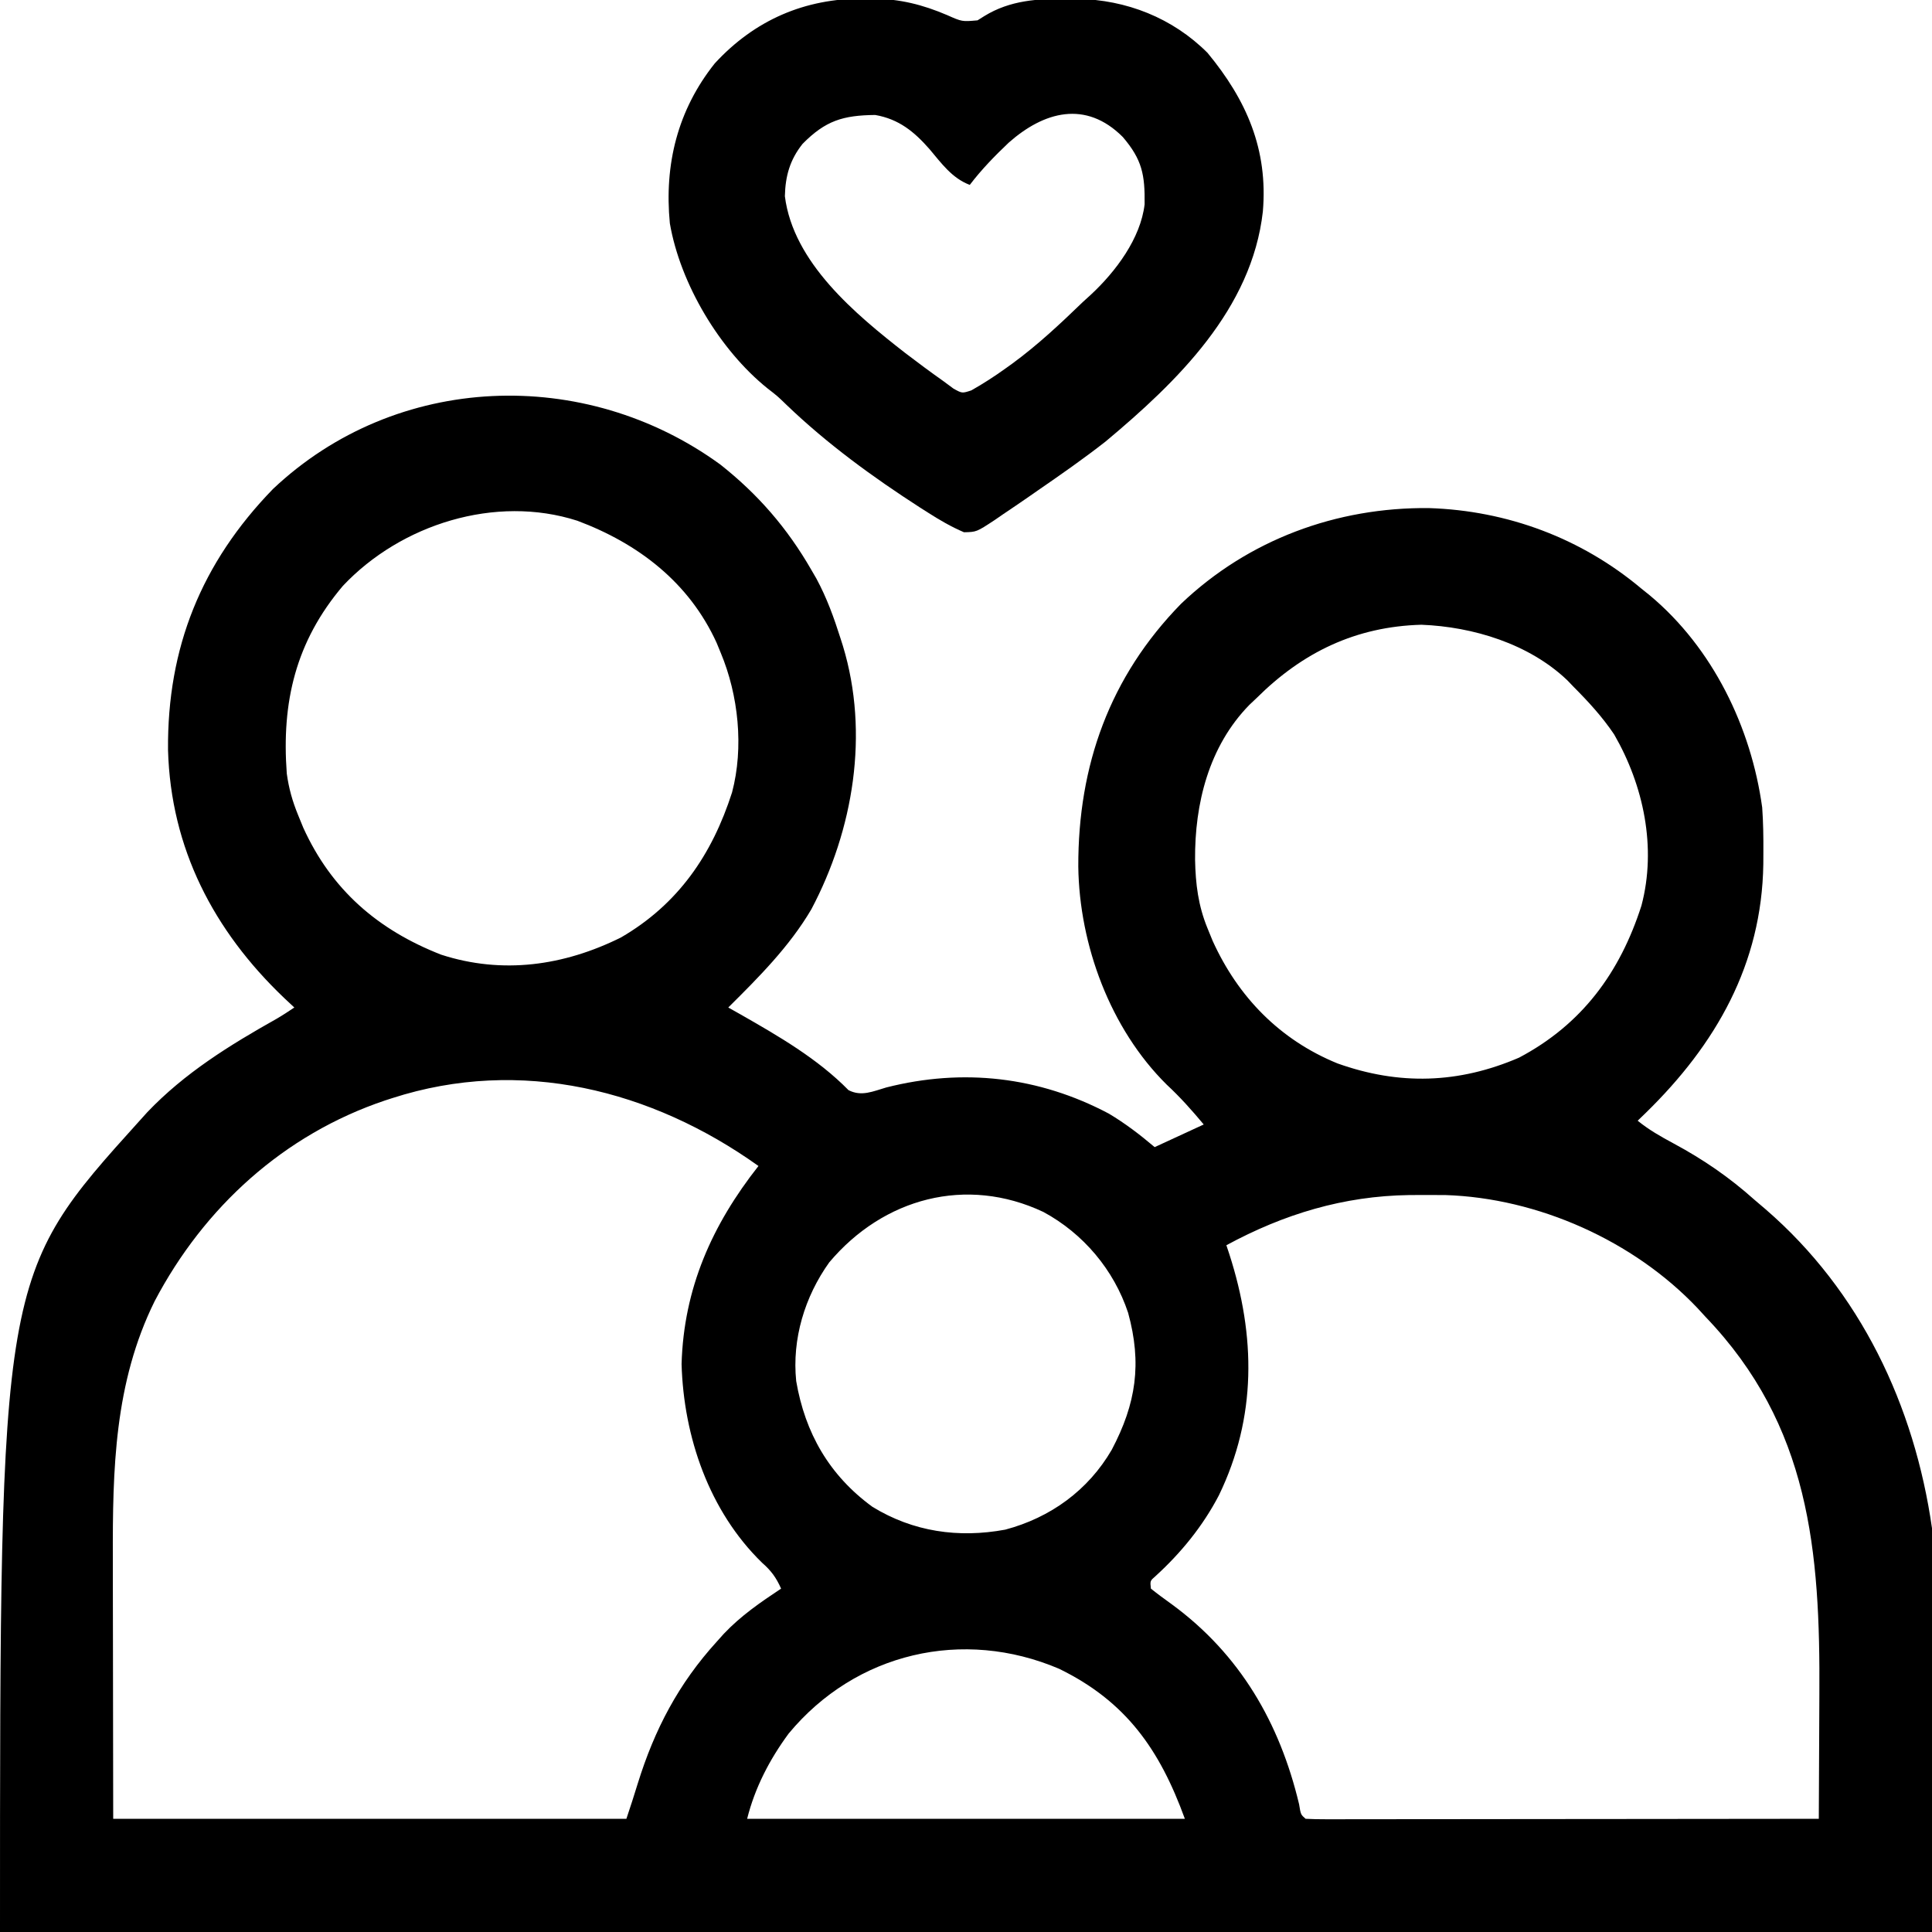
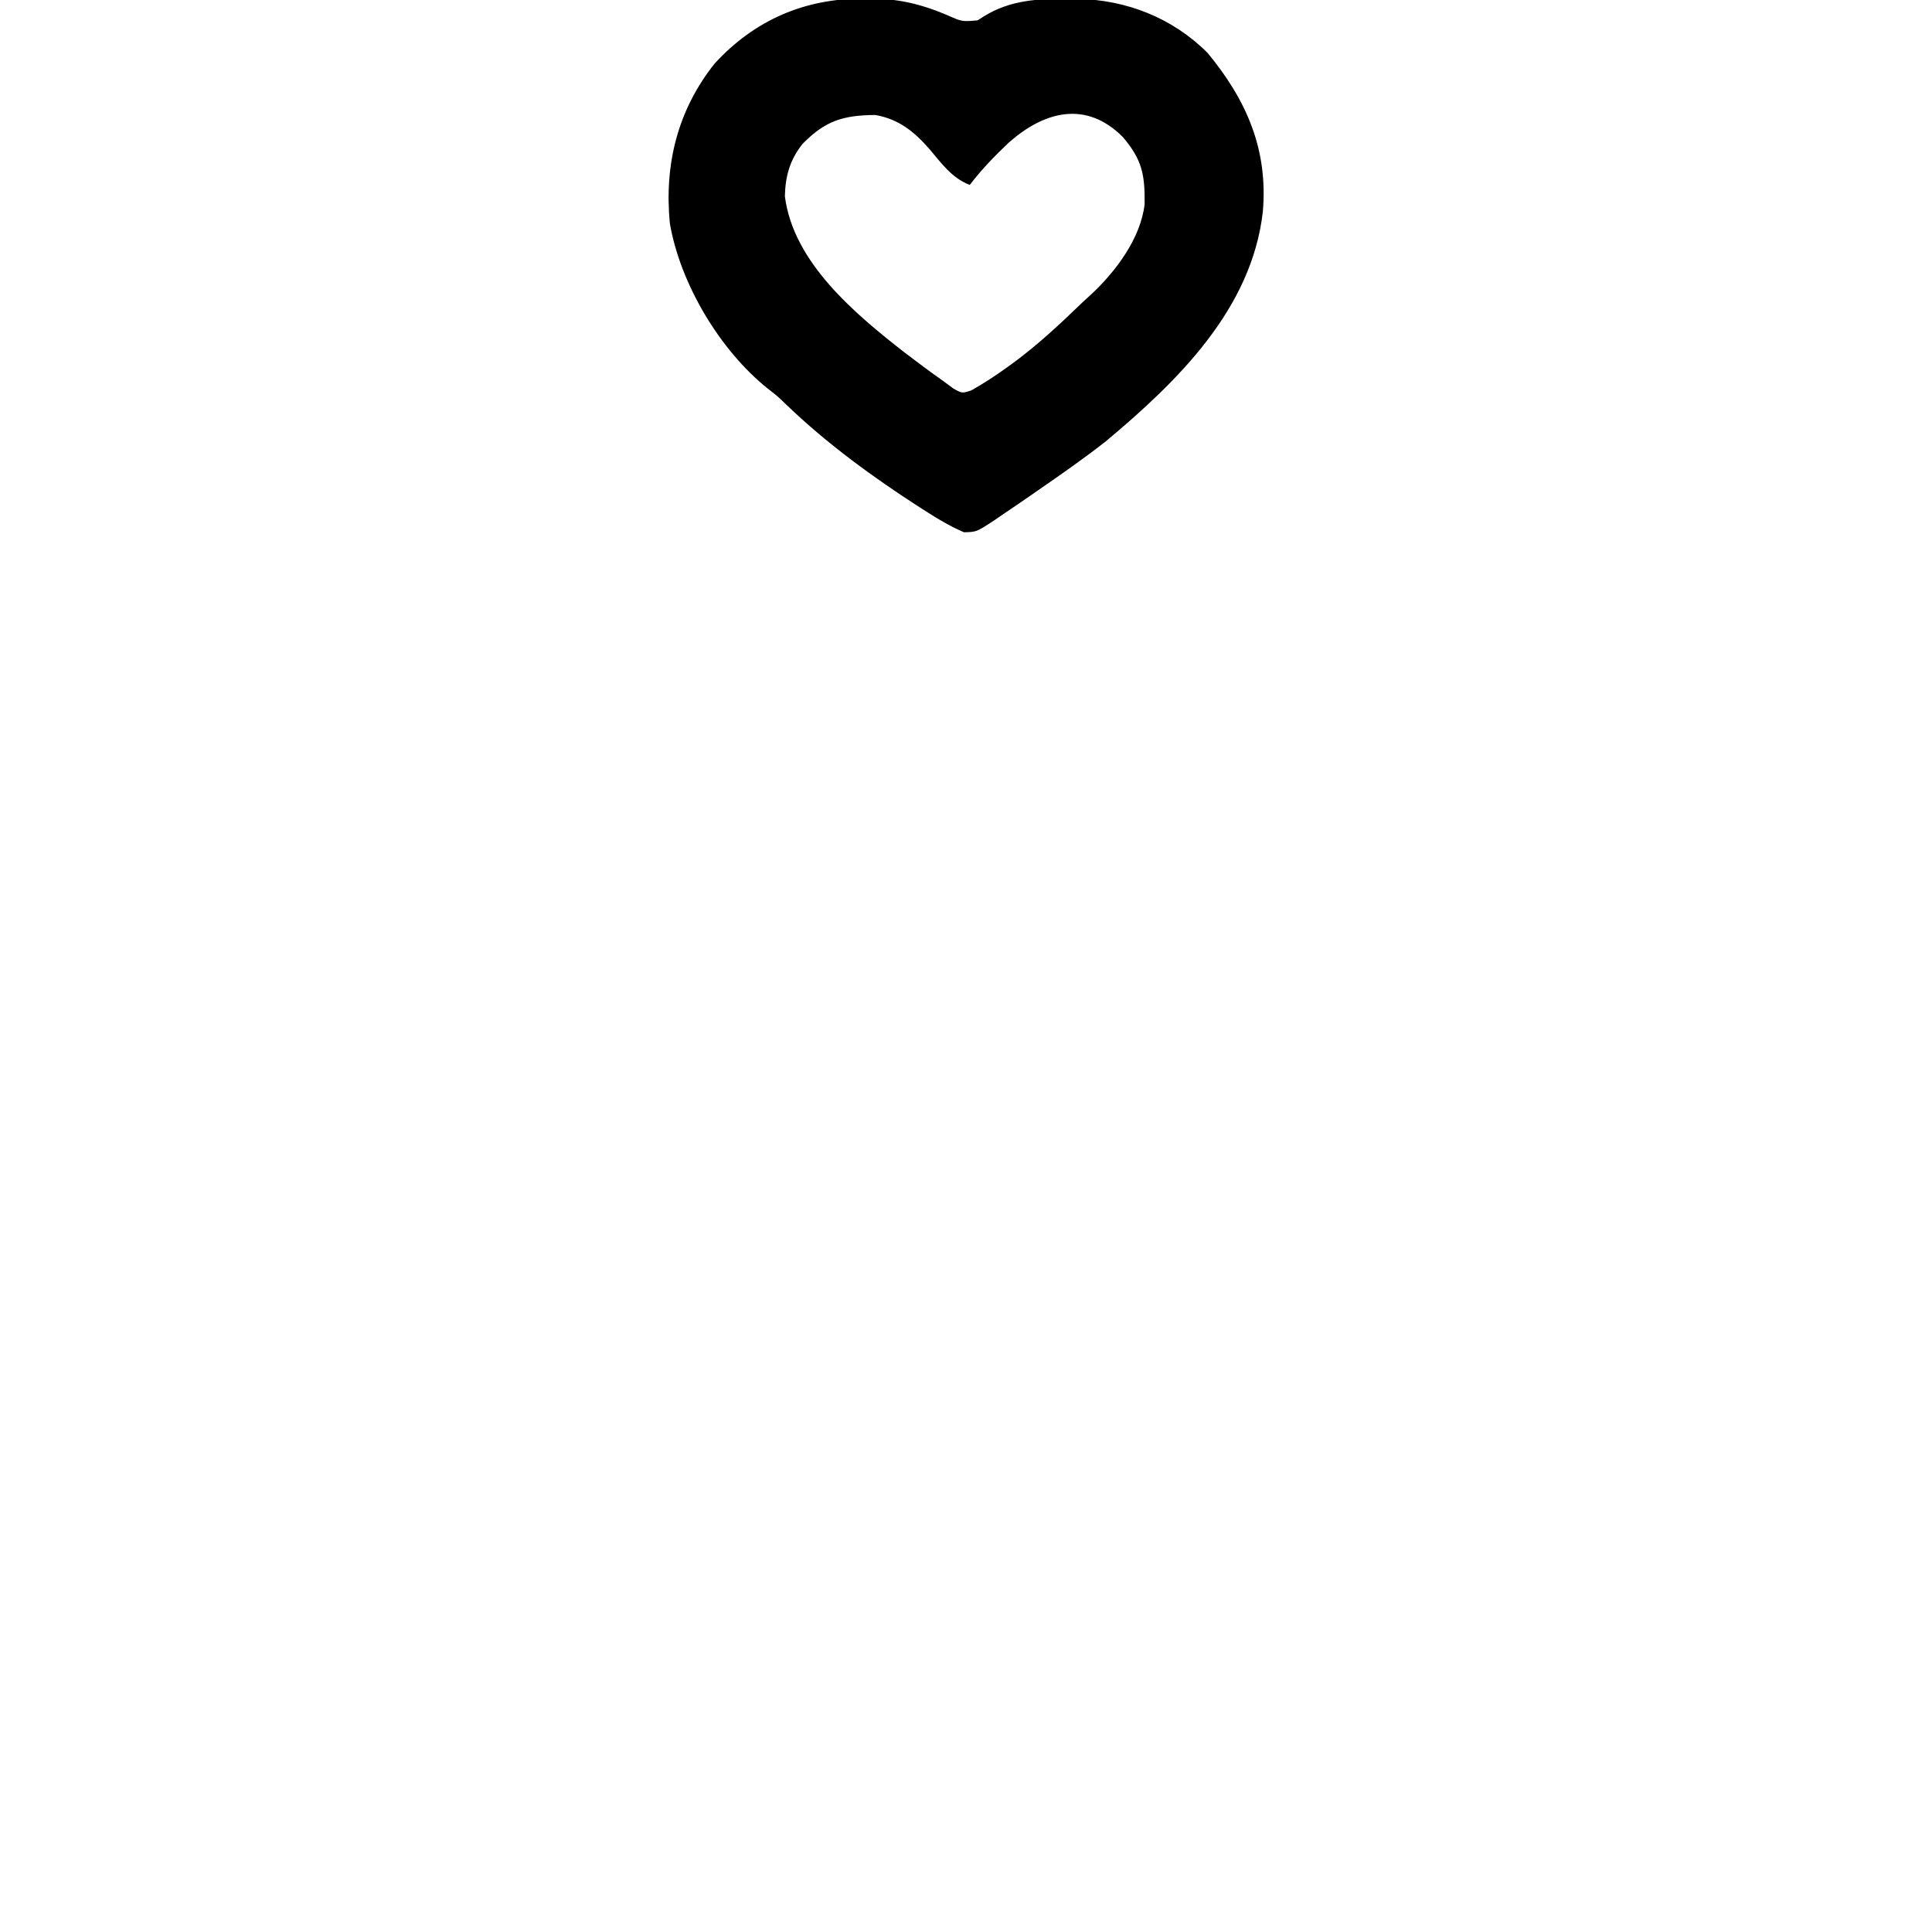
<svg xmlns="http://www.w3.org/2000/svg" height="512" width="512" version="1.1">
-   <path transform="translate(190.883,123.098)" fill="#000000" d="M0 0 C10.009 7.904 17.757 16.86 24.117 27.902 C24.568 28.68 25.02 29.457 25.484 30.258 C28.229 35.347 30.126 40.595 31.867 46.09 C32.078 46.755 32.289 47.421 32.506 48.106 C39.535 71.299 35.292 96.812 24.117 117.902 C18.307 127.764 10.192 135.885 2.117 143.902 C3.194 144.508 4.27 145.114 5.379 145.738 C15.442 151.483 25.796 157.462 33.98 165.801 C37.422 167.575 40.47 166.115 43.992 165.09 C64.359 159.921 84.427 162.209 102.965 172.02 C107.359 174.644 111.209 177.601 115.117 180.902 C119.407 178.922 123.697 176.942 128.117 174.902 C124.994 171.155 121.88 167.658 118.305 164.34 C103.344 149.551 95.14 127.284 94.876 106.552 C94.803 79.731 103.207 56.232 122.117 36.902 C139.957 19.902 163.321 11.301 187.805 11.549 C208.586 12.22 228.202 19.526 244.117 32.902 C245.227 33.794 245.227 33.794 246.359 34.703 C263.013 48.62 273.193 69.629 276.117 90.902 C276.398 94.845 276.452 98.763 276.43 102.715 C276.425 103.766 276.42 104.817 276.415 105.9 C276.015 132.483 263.86 153.668 245.242 171.848 C244.541 172.526 243.84 173.204 243.117 173.902 C246.094 176.323 249.234 178.104 252.599 179.908 C260.519 184.169 267.393 188.885 274.117 194.902 C275.08 195.722 276.043 196.542 277.035 197.387 C302.128 219.082 316.473 249.394 321.117 281.902 C321.117 317.212 321.117 352.522 321.117 388.902 C152.157 388.902 -16.803 388.902 -190.883 388.902 C-190.883 214.884 -190.883 214.884 -153.883 173.902 C-153.216 173.164 -152.55 172.425 -151.863 171.664 C-141.962 161.263 -130.003 153.869 -117.578 146.889 C-115.975 145.956 -114.426 144.931 -112.883 143.902 C-113.789 143.054 -114.695 142.206 -115.629 141.332 C-134.248 123.553 -145.625 101.76 -146.355 75.656 C-146.585 48.569 -137.546 26.067 -118.543 6.492 C-85.824 -24.423 -35.872 -26.102 0 0 Z M-99.996 32.145 C-112.543 46.936 -116.29 62.979 -114.883 81.902 C-114.345 85.839 -113.385 89.23 -111.883 92.902 C-111.43 94.008 -110.978 95.114 -110.512 96.254 C-103.059 112.661 -90.811 123.318 -73.98 129.898 C-57.732 135.164 -41.462 132.857 -26.32 125.34 C-11.169 116.537 -2.182 103.414 3.117 86.902 C6.275 74.954 4.812 61.14 0.117 49.902 C-0.426 48.584 -0.426 48.584 -0.98 47.238 C-8.271 31.273 -21.667 20.973 -37.883 14.902 C-59.562 7.934 -84.618 15.828 -99.996 32.145 Z M142.117 61.902 C141.479 62.506 140.841 63.109 140.184 63.73 C129.458 74.719 125.711 89.887 125.824 104.755 C125.955 111.21 126.655 116.883 129.117 122.902 C129.57 124.008 130.022 125.114 130.488 126.254 C137.244 141.126 148.284 152.477 163.555 158.715 C179.867 164.542 195.632 164.107 211.68 157.191 C228.36 148.37 238.415 134.667 244.117 116.902 C248.187 101.506 244.686 85.053 236.883 71.535 C233.758 66.876 230.069 62.868 226.117 58.902 C225.576 58.338 225.034 57.773 224.477 57.191 C214.337 47.513 199.504 43.005 185.805 42.465 C168.434 42.948 154.358 49.724 142.117 61.902 Z M-86.883 167.902 C-87.531 168.111 -88.179 168.32 -88.847 168.536 C-115.641 177.548 -136.799 196.825 -149.875 221.68 C-160.602 243.353 -161.047 266.296 -160.98 289.957 C-160.979 291.73 -160.978 293.503 -160.977 295.276 C-160.972 301.776 -160.958 308.277 -160.945 314.777 C-160.925 329.339 -160.904 343.9 -160.883 358.902 C-116.003 358.902 -71.123 358.902 -24.883 358.902 C-23.849 355.799 -22.82 352.694 -21.875 349.562 C-17.416 335.203 -11.074 323.095 -0.883 311.902 C-0.005 310.92 -0.005 310.92 0.891 309.918 C5.403 305.131 10.648 301.522 16.117 297.902 C14.806 294.95 13.474 293.144 11.055 291.027 C-2.971 277.353 -9.709 257.661 -10.258 238.402 C-9.686 218.333 -2.188 201.523 10.117 185.902 C-18.153 165.715 -52.877 156.937 -86.883 167.902 Z M28.871 211.449 C22.378 220.531 18.979 231.753 20.117 242.902 C22.481 256.697 28.886 267.876 40.305 276.215 C51.101 282.852 63.136 284.56 75.504 282.277 C87.491 279.1 97.5 271.846 103.738 261.113 C110.214 248.845 111.77 238.242 108.082 224.816 C104.306 213.412 96.198 203.799 85.629 198.086 C65.199 188.459 43.243 194.377 28.871 211.449 Z M134.117 206.902 C134.383 207.702 134.648 208.501 134.922 209.324 C141.891 230.995 142.188 252.432 132.141 273.168 C127.898 281.318 122.113 288.417 115.332 294.598 C113.89 295.849 113.89 295.849 114.117 297.902 C115.904 299.338 117.749 300.7 119.617 302.027 C137.723 315.289 148.254 333.477 153.391 355.051 C153.829 357.784 153.829 357.784 155.117 358.902 C156.876 358.999 158.639 359.024 160.401 359.023 C162.119 359.025 162.119 359.025 163.872 359.027 C165.14 359.023 166.409 359.02 167.715 359.016 C169.055 359.016 170.395 359.016 171.735 359.016 C175.384 359.017 179.032 359.011 182.681 359.004 C186.49 358.998 190.299 358.997 194.108 358.996 C201.326 358.993 208.543 358.984 215.761 358.974 C223.976 358.963 232.191 358.958 240.407 358.953 C257.31 358.942 274.214 358.925 291.117 358.902 C291.164 351.425 291.199 343.947 291.221 336.47 C291.231 332.995 291.245 329.52 291.268 326.046 C291.514 287.884 288.743 254.717 261.117 225.902 C260.071 224.762 260.071 224.762 259.004 223.598 C242.094 205.729 216.72 194.379 192.102 193.602 C190.024 193.582 187.945 193.579 185.867 193.59 C184.771 193.595 183.675 193.6 182.546 193.605 C165.18 193.855 149.387 198.634 134.117 206.902 Z M18.121 336.312 C13.081 343.152 9.182 350.643 7.117 358.902 C45.397 358.902 83.677 358.902 123.117 358.902 C116.442 340.546 107.53 327.809 89.805 319.152 C64.33 308.281 35.907 314.837 18.121 336.312 Z" />
  <path transform="translate(228.75,-0.375)" fill="#000000" d="M0 0 C0.877 0 1.753 0 2.657 0 C9.783 0.125 15.691 1.576 22.25 4.375 C26.198 6.131 26.198 6.131 30.305 5.766 C30.905 5.389 31.506 5.013 32.125 4.625 C38.968 0.418 46.308 0.01 54.125 0.062 C55.011 0.068 55.896 0.074 56.808 0.08 C69.731 0.32 81.97 5.095 91.25 14.375 C101.604 26.895 107.322 39.976 105.919 56.45 C102.998 82.276 83.305 101.456 64.25 117.375 C58.419 121.944 52.347 126.173 46.25 130.375 C45.462 130.924 44.674 131.473 43.862 132.038 C41.567 133.628 39.256 135.193 36.938 136.75 C35.889 137.474 35.889 137.474 34.82 138.213 C30.029 141.359 30.029 141.359 26.715 141.426 C23.317 139.977 20.227 138.173 17.125 136.188 C16.436 135.75 15.748 135.313 15.038 134.863 C2.507 126.783 -9.535 118.01 -20.305 107.68 C-22.717 105.343 -22.717 105.343 -25.359 103.297 C-38.055 93.09 -48.486 75.542 -51.234 59.559 C-52.744 43.947 -49.174 29.522 -39.32 17.164 C-28.698 5.637 -15.471 -0.027 0 0 Z M38.562 38.188 C34.832 41.726 31.368 45.289 28.25 49.375 C23.515 47.579 20.751 43.645 17.58 39.895 C13.521 35.267 9.446 31.929 3.188 30.844 C-5.332 30.934 -9.981 32.331 -16.062 38.5 C-19.42 42.733 -20.621 47.004 -20.75 52.375 C-18.526 70.001 -2.037 83.645 11.125 93.909 C14.462 96.455 17.821 98.954 21.25 101.375 C22.576 102.357 22.576 102.357 23.93 103.359 C26.215 104.632 26.215 104.632 28.656 103.836 C31.816 102.056 34.809 100.116 37.75 98 C38.357 97.565 38.963 97.13 39.588 96.682 C46.299 91.763 52.273 86.146 58.25 80.375 C58.95 79.738 59.65 79.101 60.371 78.445 C66.917 72.351 73.522 63.587 74.586 54.508 C74.687 46.697 73.937 42.693 68.812 36.691 C58.953 26.808 47.852 29.965 38.562 38.188 Z" />
</svg>